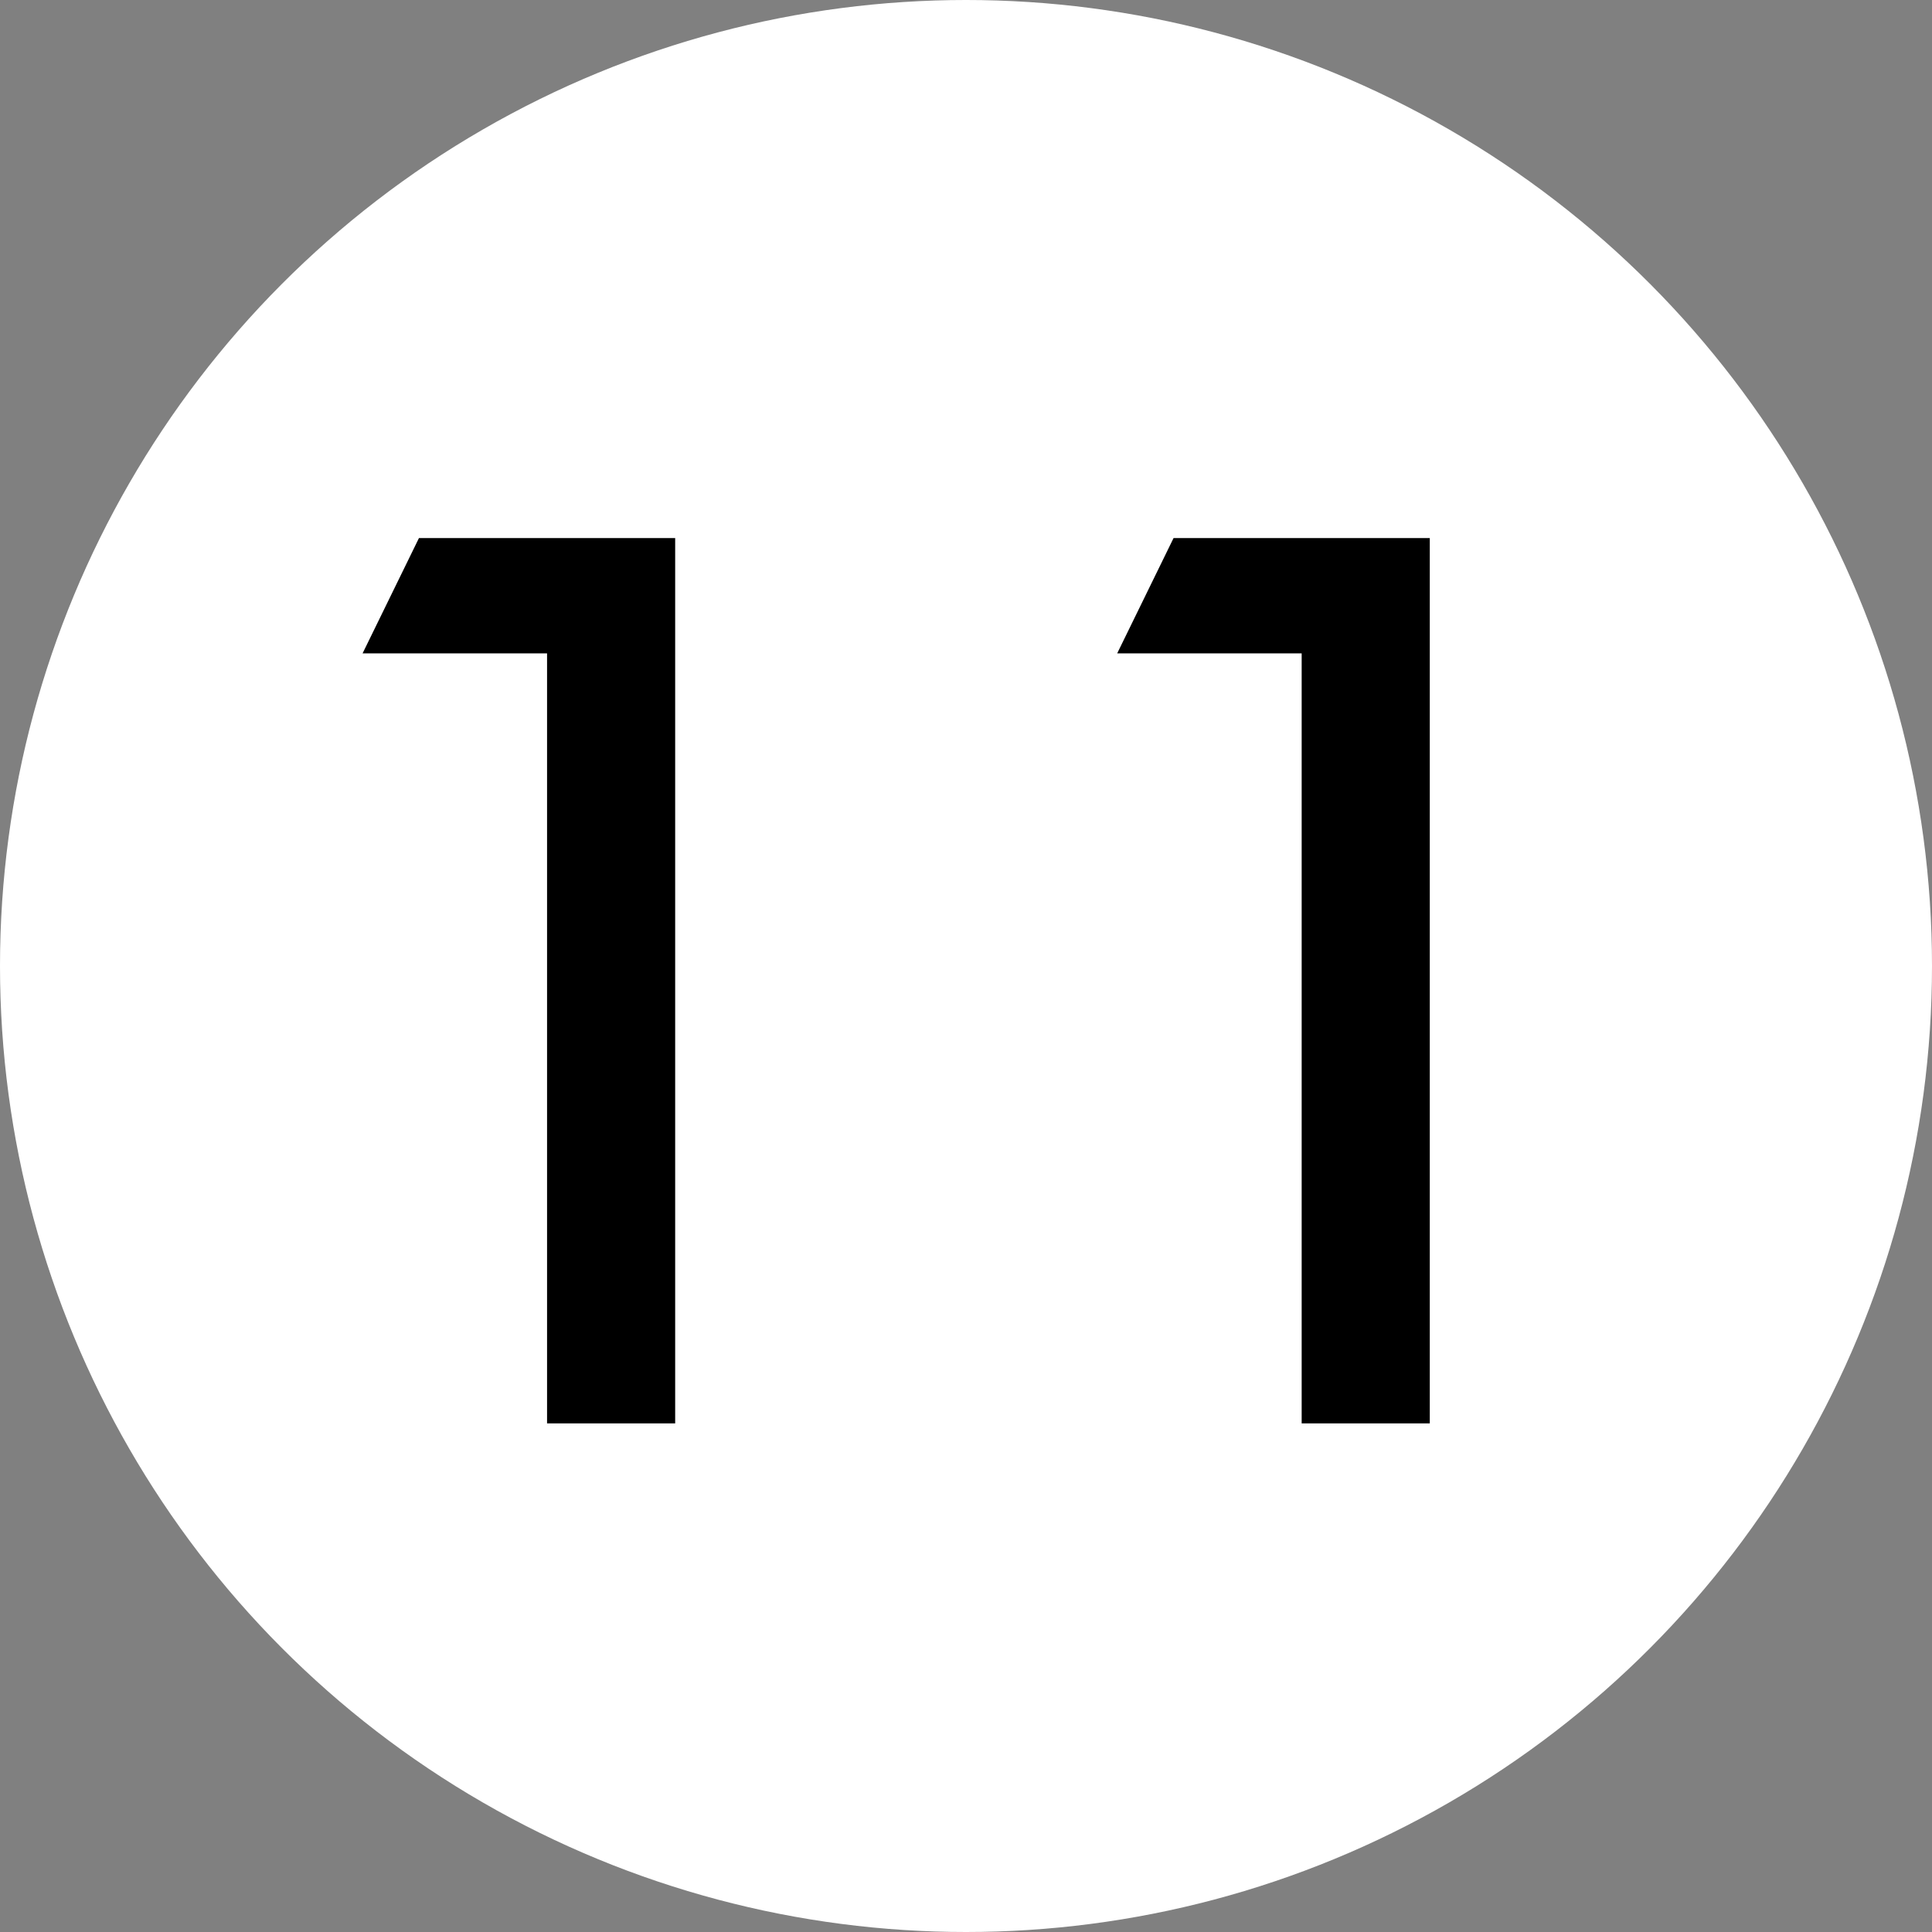
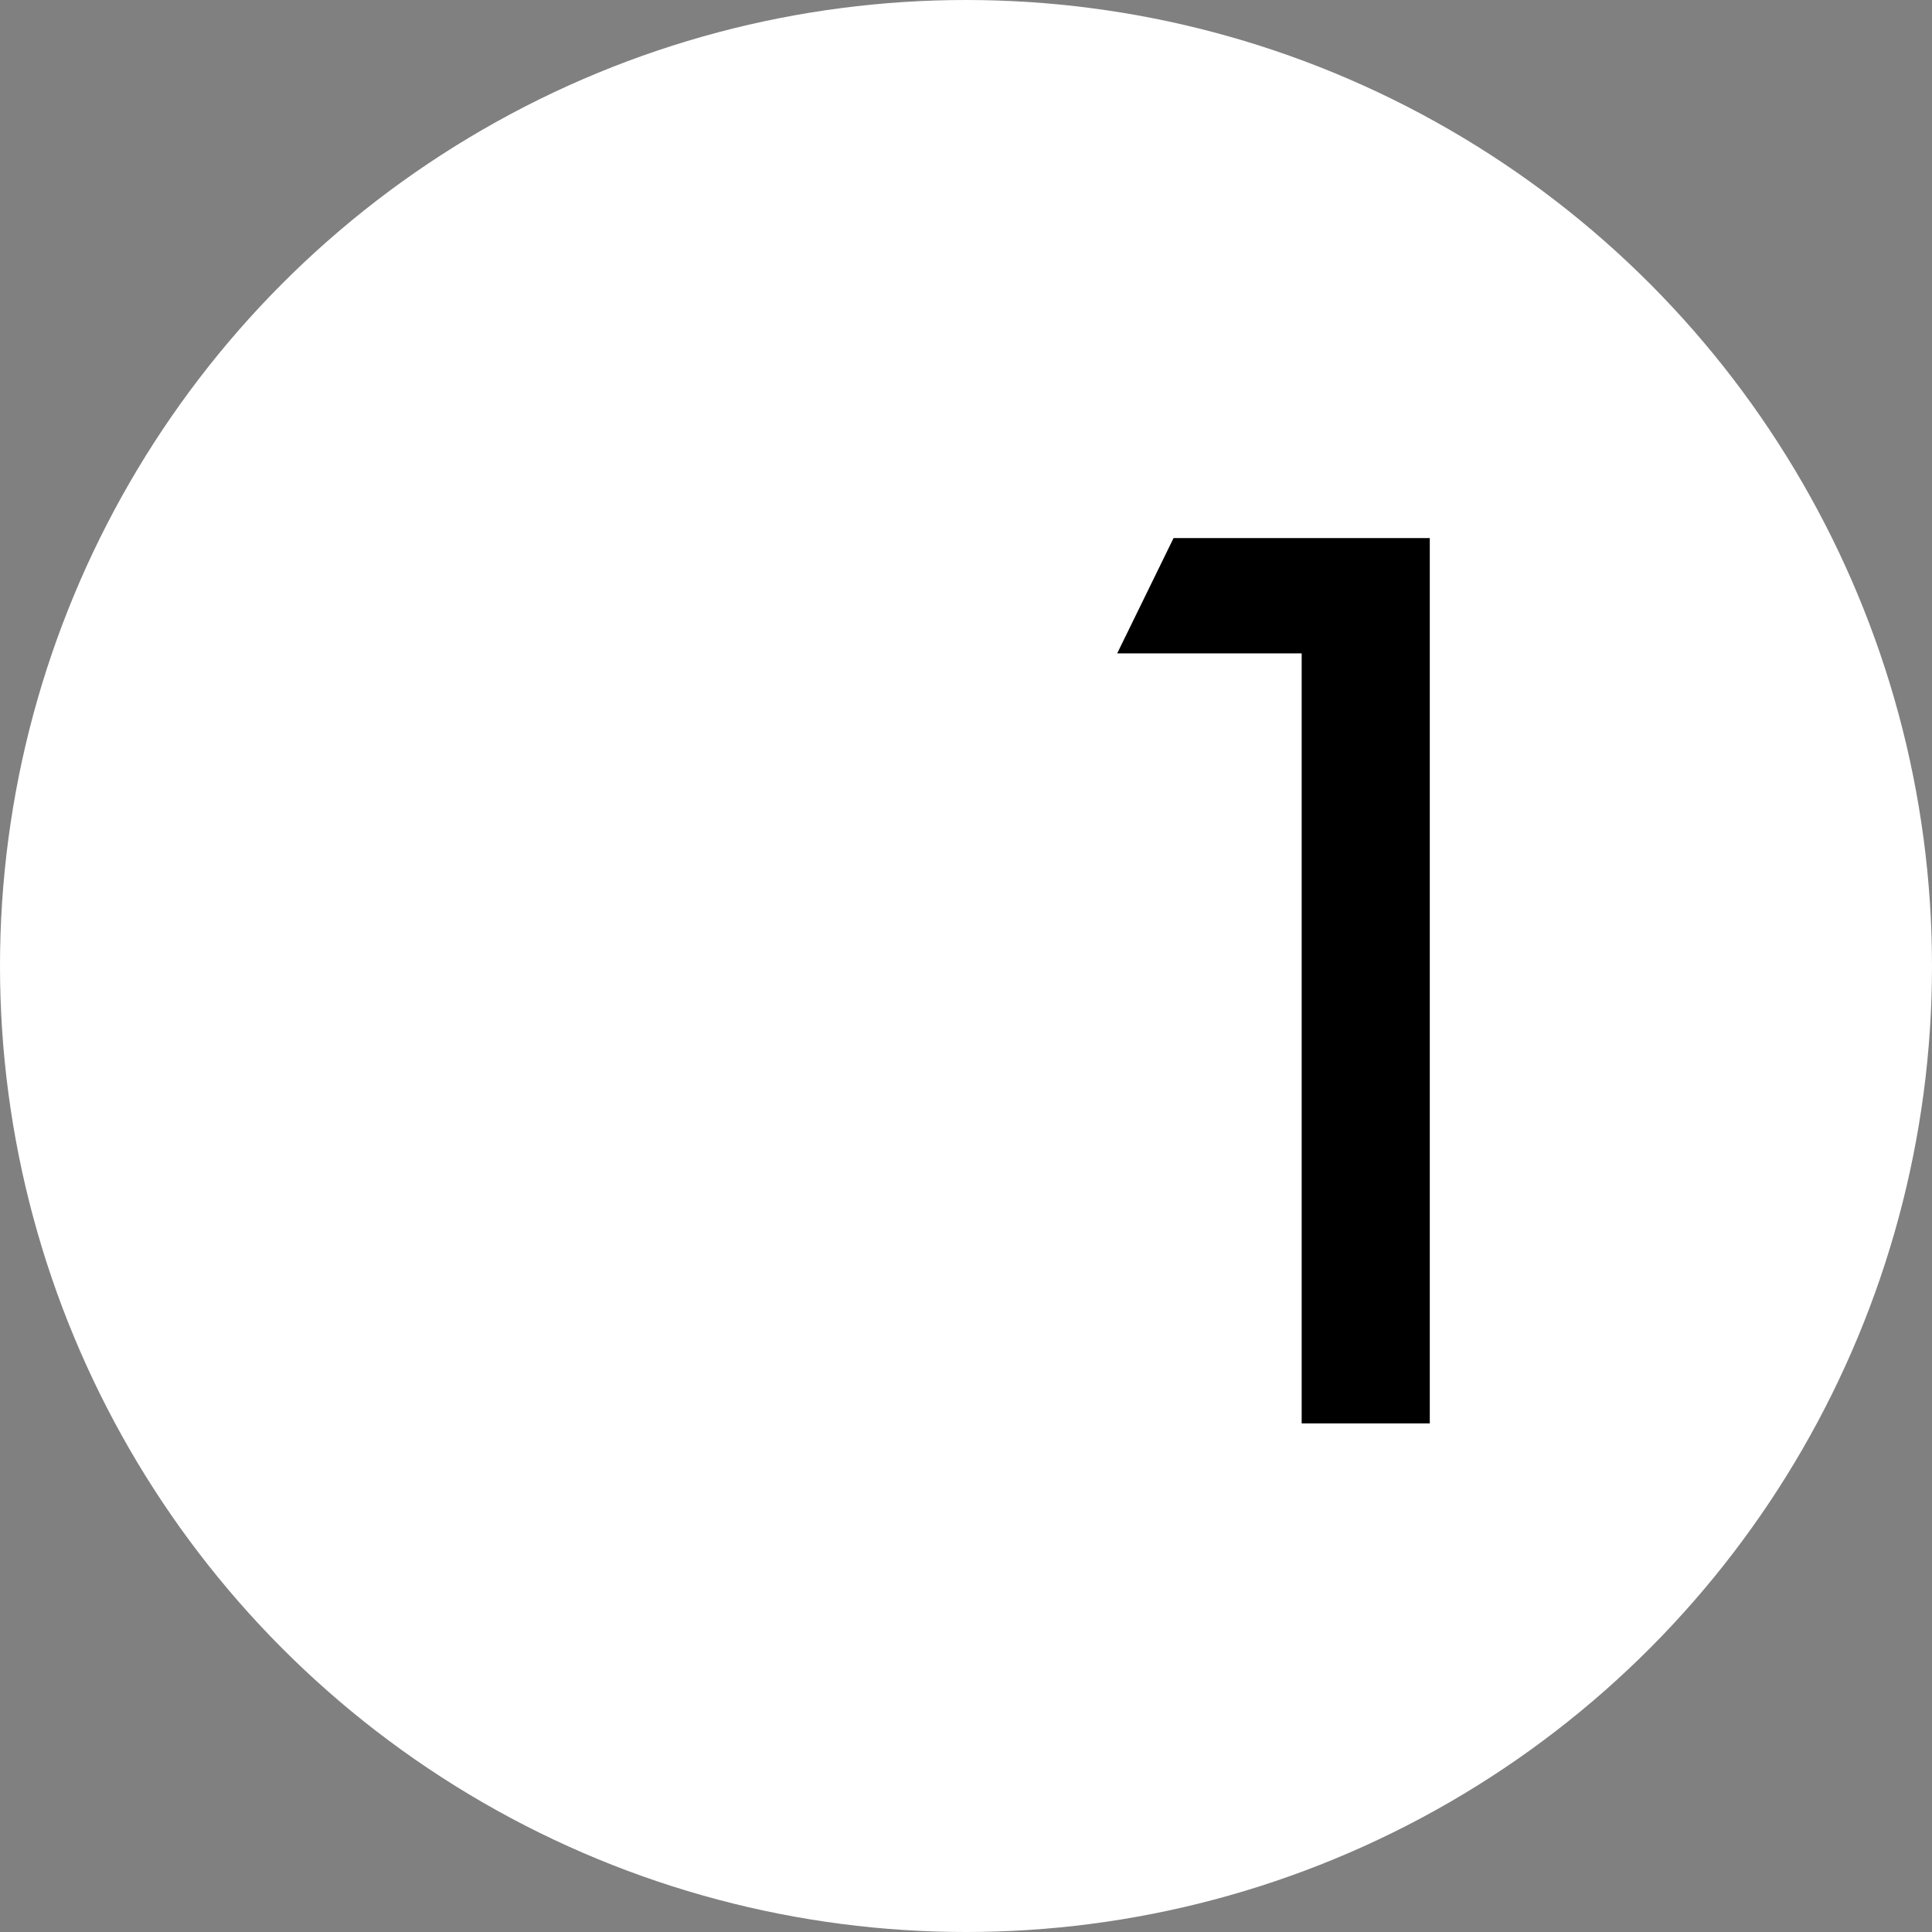
<svg xmlns="http://www.w3.org/2000/svg" viewBox="0 0 15.08 15.08">
  <rect x="0" y="0" width="15.08" height="15.08" fill="#808080" stroke="none" />
  <defs>
    <style>.cls-1{fill:#fff;}</style>
  </defs>
  <g id="Layer_2" data-name="Layer 2">
    <g id="Legend_Labels" data-name="Legend Labels">
      <circle class="cls-1" cx="7.54" cy="7.54" r="7.54" />
-       <path d="M4.27,5.1H2.83l.44-.9h2v6.91h-1Z" />
      <path d="M10.16,5.1H8.72l.44-.9h2v6.91h-1Z" />
    </g>
  </g>
</svg>